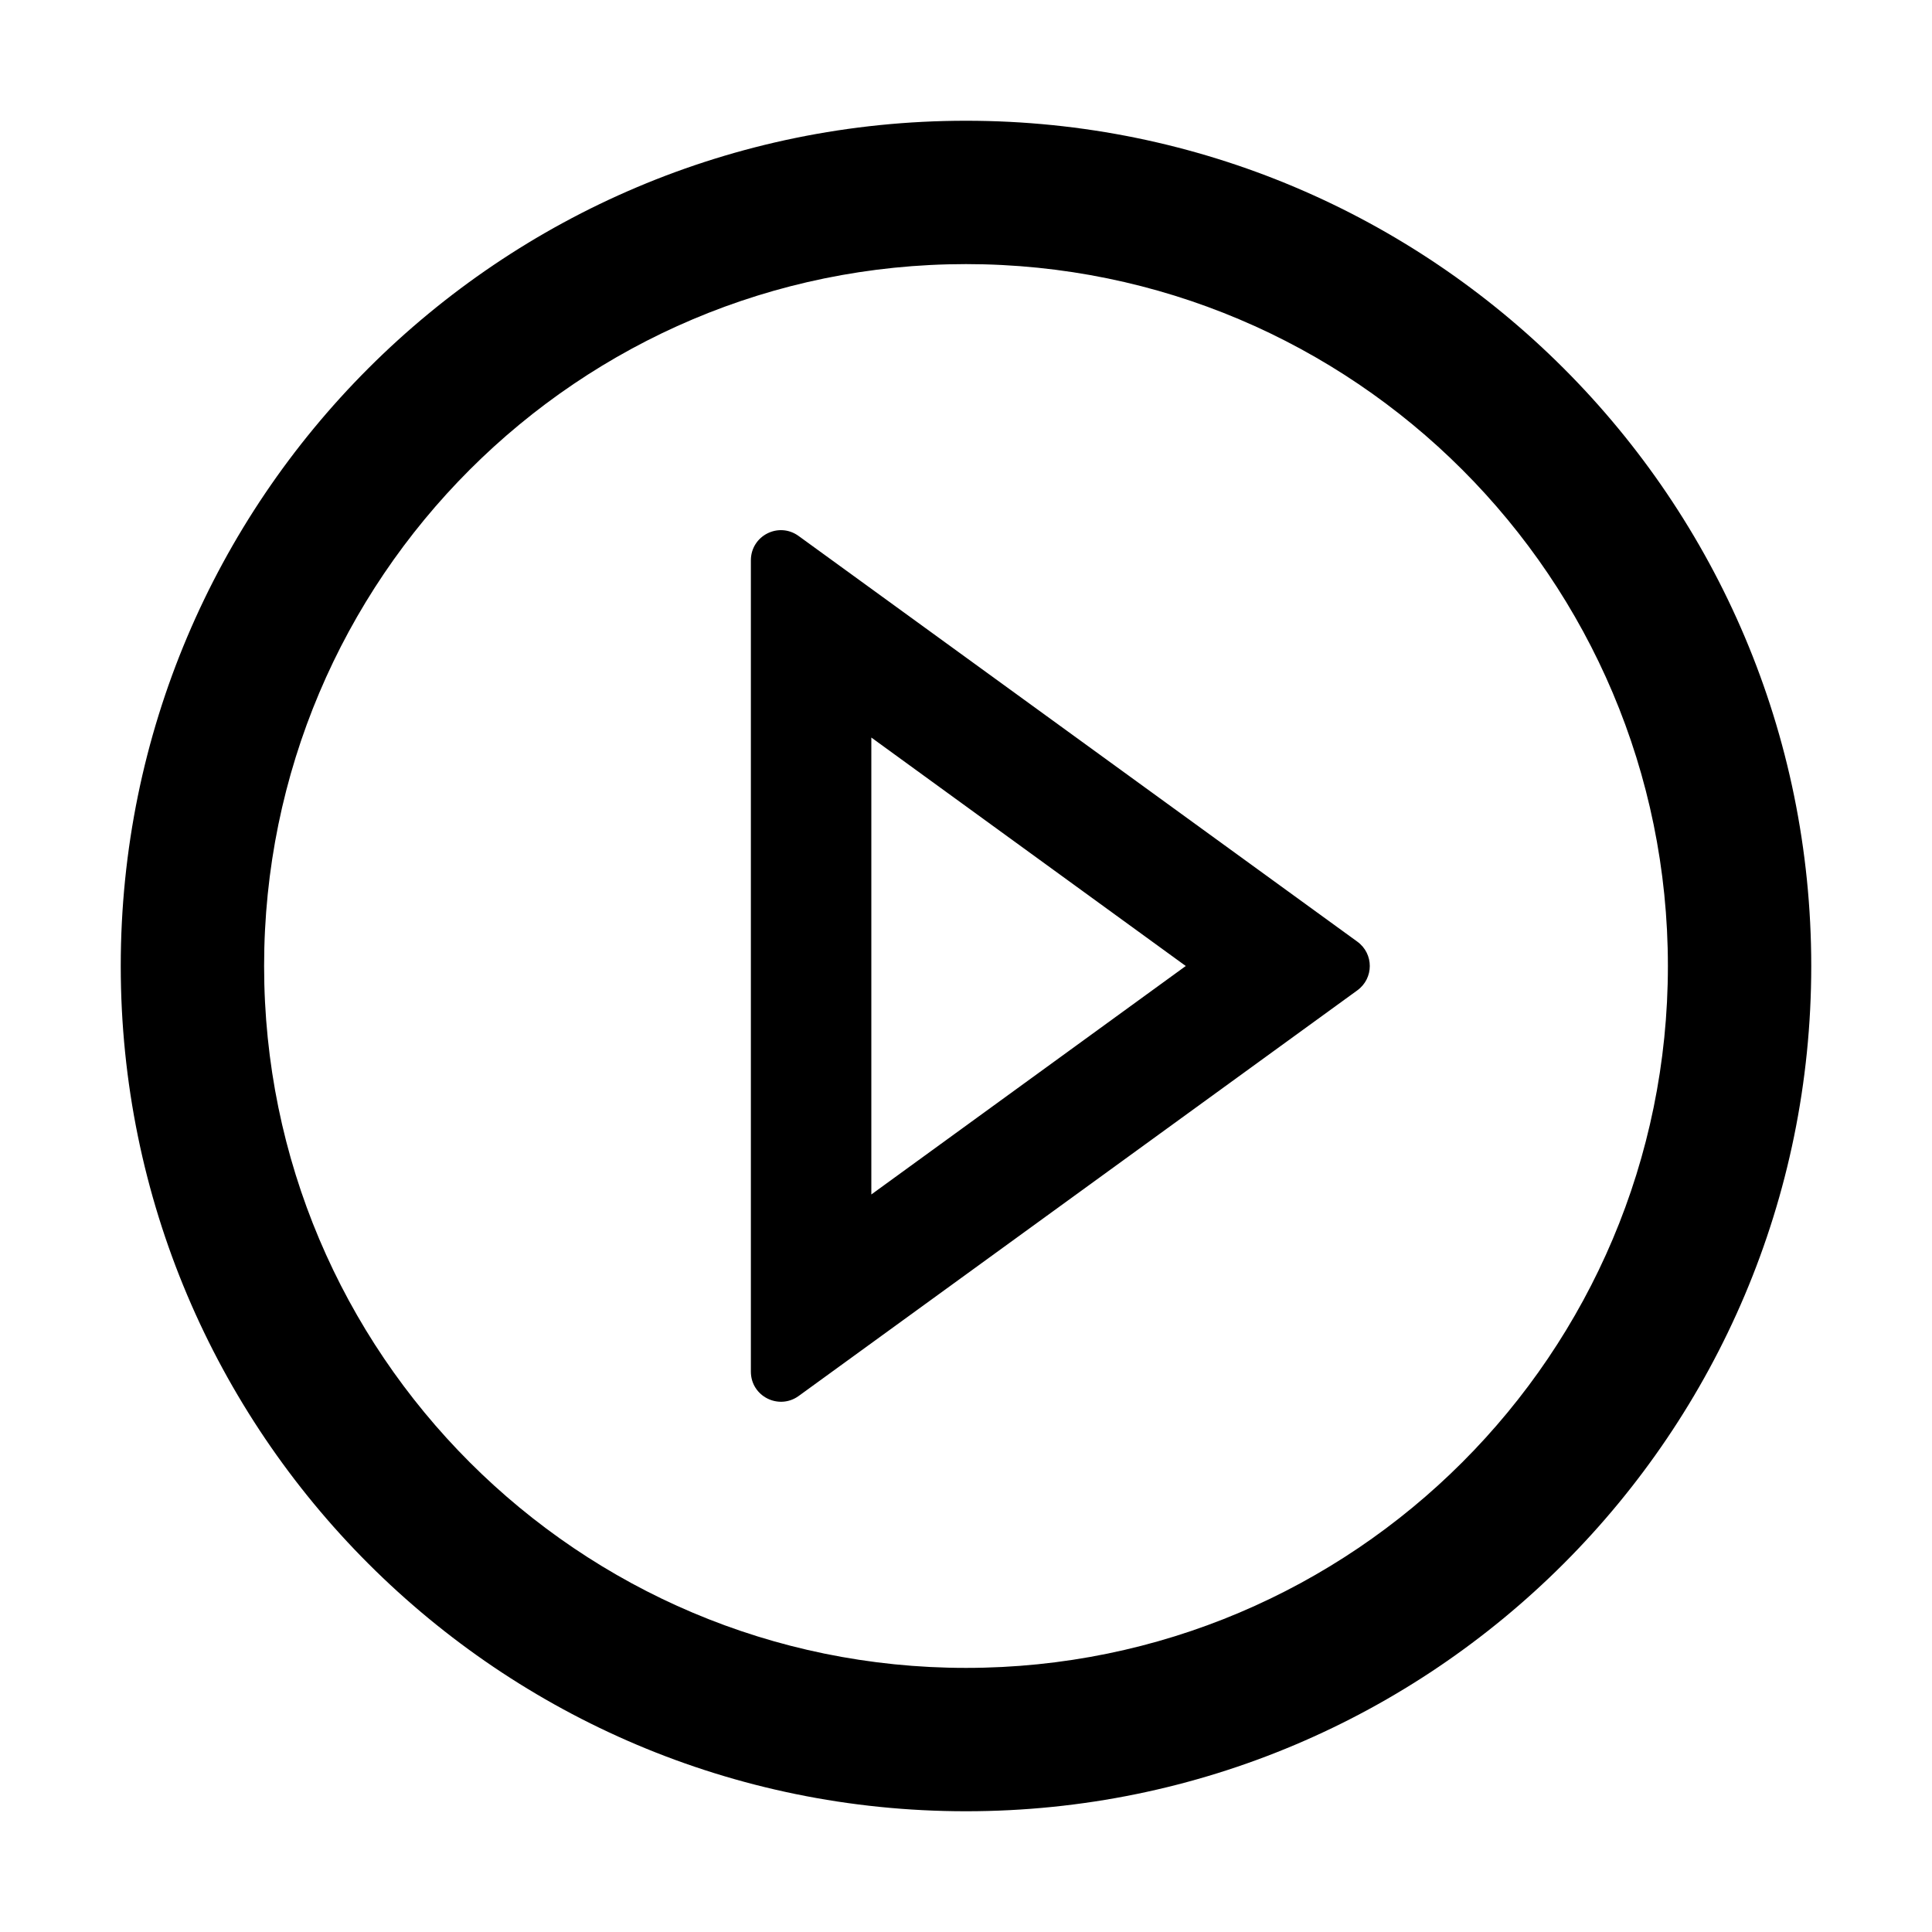
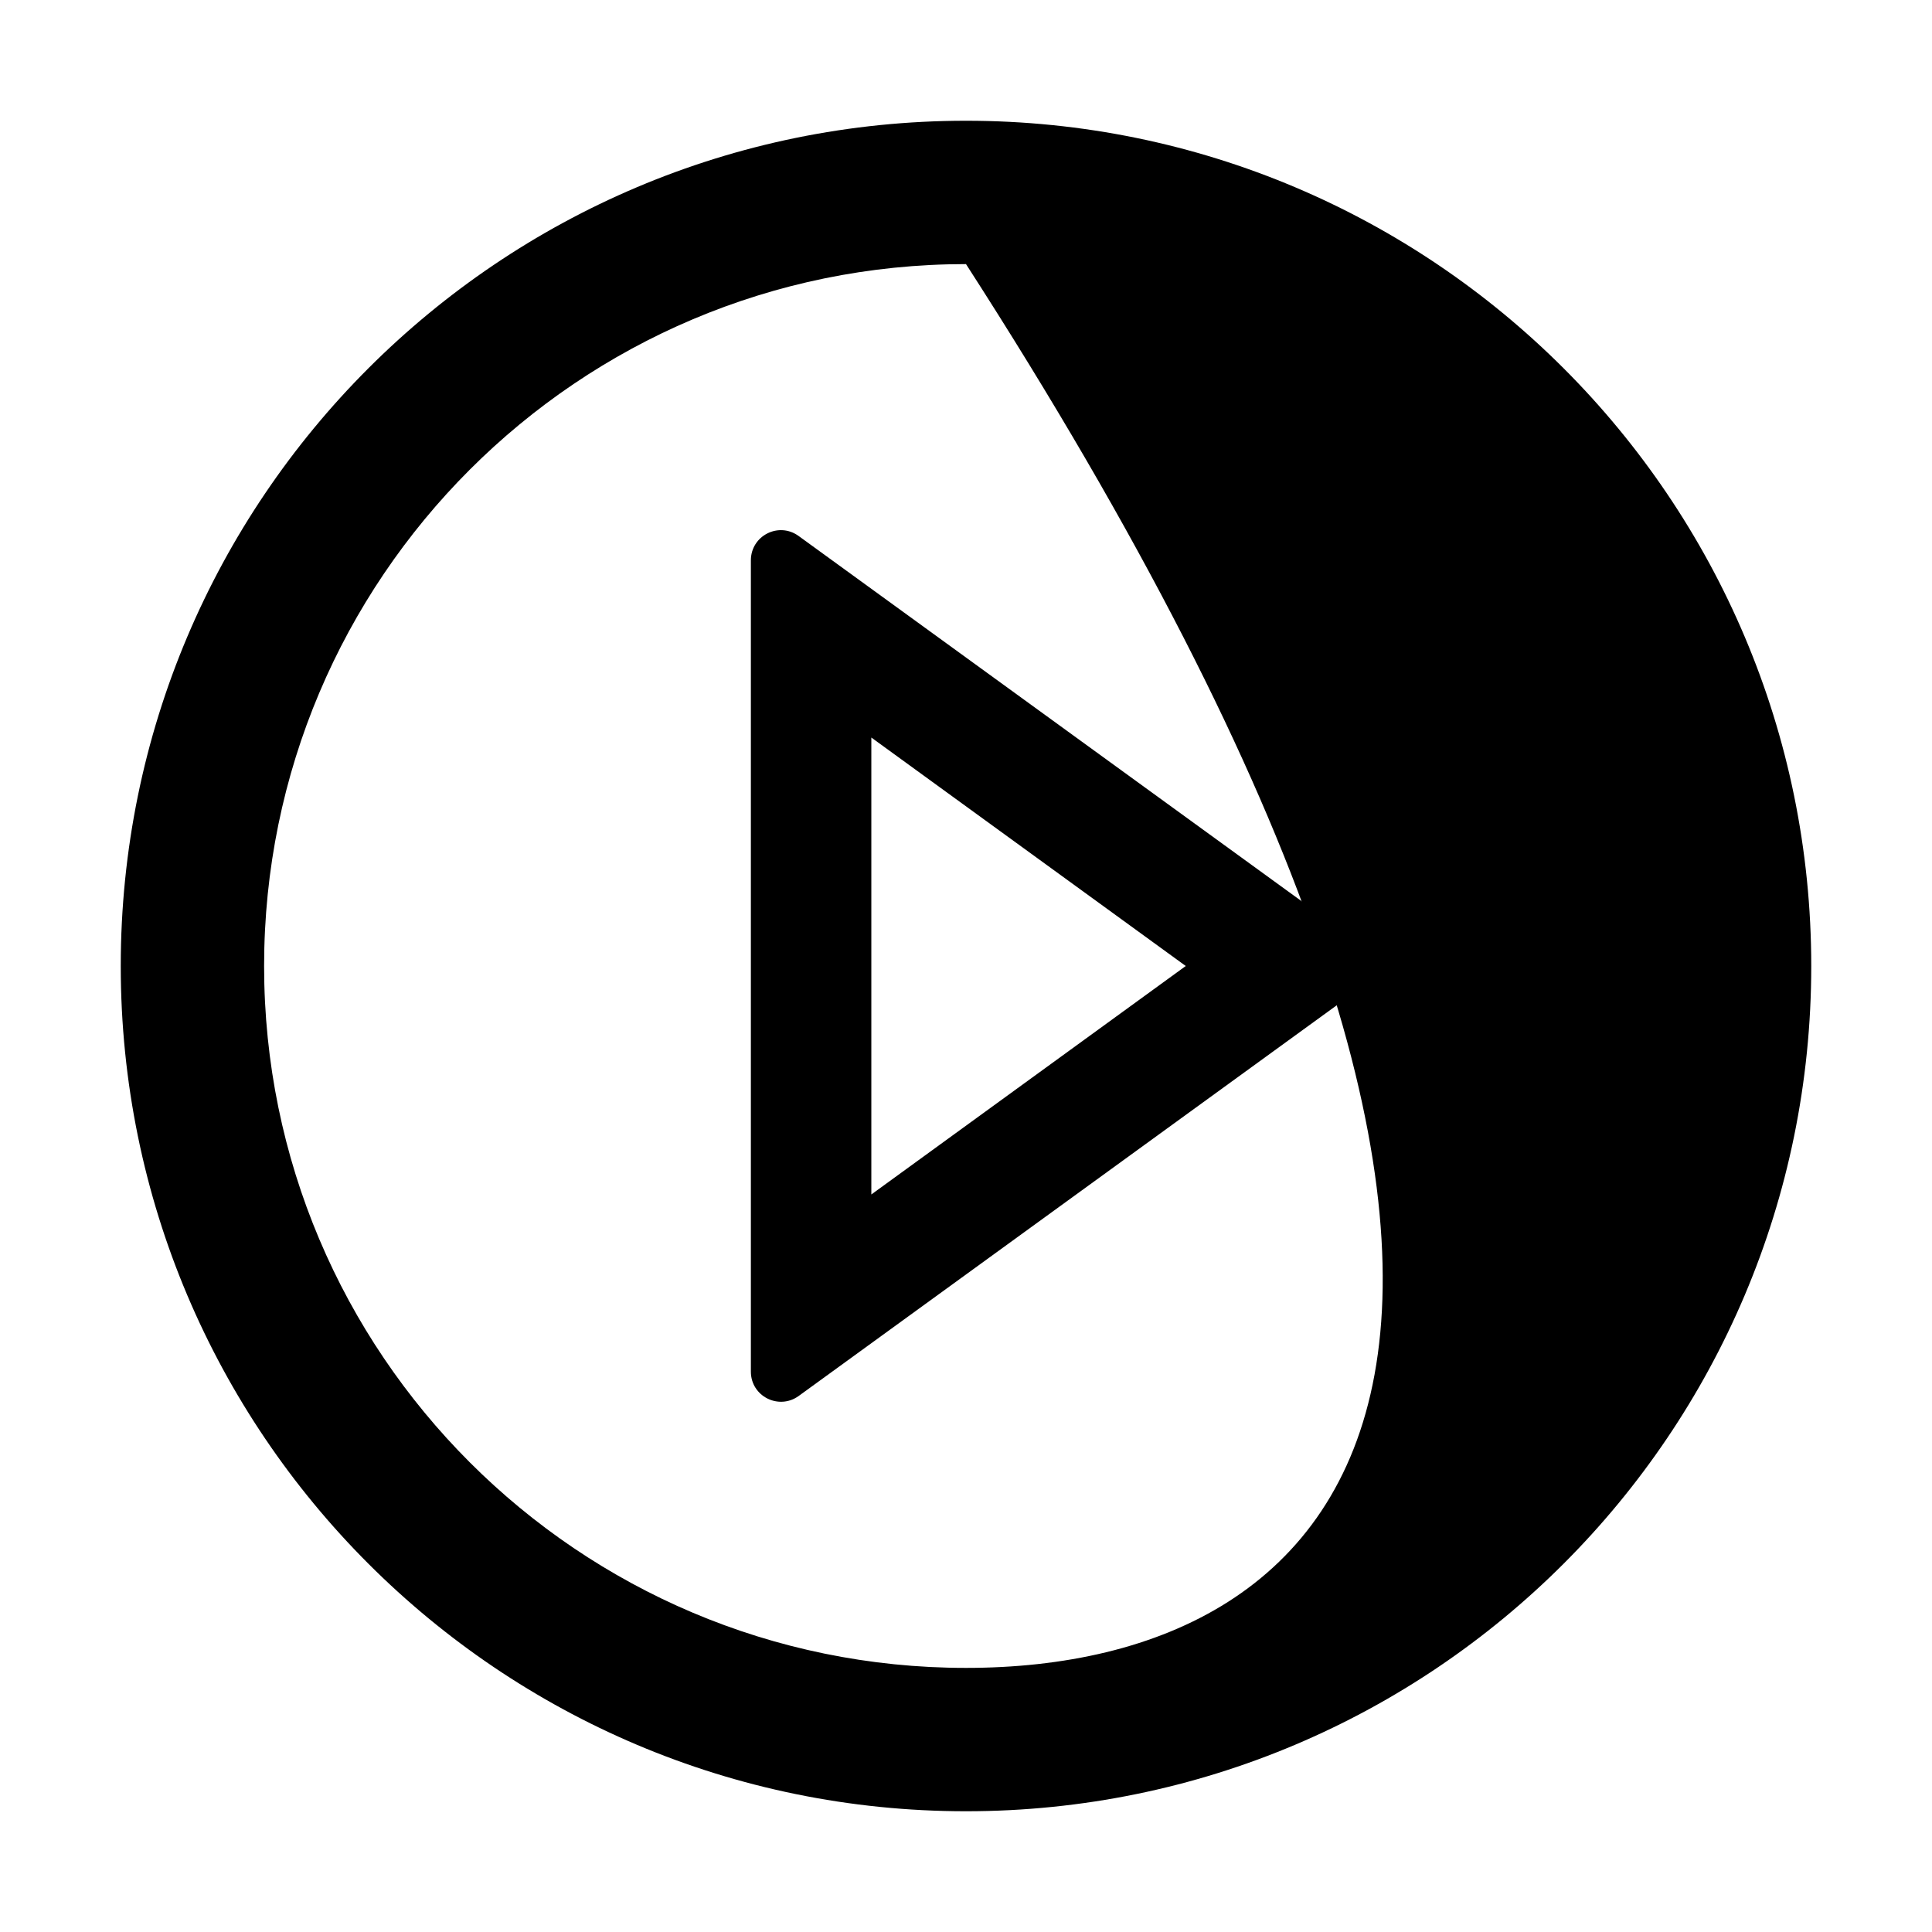
<svg xmlns="http://www.w3.org/2000/svg" width="20px" height="20px" viewBox="0 0 20 20" version="1.1">
  <title>play-circle</title>
  <defs>
    <filter color-interpolation-filters="auto" id="filter-1">
      <feColorMatrix in="SourceGraphic" type="matrix" values="0 0 0 0 1 0 0 0 0 1 0 0 0 0 1 0 0 0 1 0" />
    </filter>
  </defs>
  <g id="页面-1" stroke="none" stroke-width="1" fill="none" fill-rule="evenodd">
    <g id="观看视频-|-易个税" transform="translate(-990, -369)">
      <g id="play-circle" transform="translate(970, 359)" filter="url(#filter-1)">
        <g transform="translate(20, 10)">
-           <rect id="矩形" fill="#000000" fill-rule="nonzero" opacity="0" x="0" y="0" width="20" height="20" />
-           <path d="M10,1.25 C5.168,1.25 1.25,5.168 1.25,10 C1.25,14.832 5.168,18.75 10,18.75 C14.832,18.75 18.75,14.832 18.75,10 C18.75,5.168 14.832,1.25 10,1.25 Z M10,17.266 C5.988,17.266 2.734,14.012 2.734,10 C2.734,5.988 5.988,2.734 10,2.734 C14.012,2.734 17.266,5.988 17.266,10 C17.266,14.012 14.012,17.266 10,17.266 Z" id="形状" fill="#000000" fill-rule="nonzero" />
+           <path d="M10,1.25 C5.168,1.25 1.25,5.168 1.25,10 C1.25,14.832 5.168,18.75 10,18.75 C14.832,18.75 18.75,14.832 18.75,10 C18.75,5.168 14.832,1.25 10,1.25 Z M10,17.266 C5.988,17.266 2.734,14.012 2.734,10 C2.734,5.988 5.988,2.734 10,2.734 C17.266,14.012 14.012,17.266 10,17.266 Z" id="形状" fill="#000000" fill-rule="nonzero" />
          <path d="M14.051,9.748 L8.268,5.549 C8.061,5.398 7.773,5.545 7.773,5.801 L7.773,14.199 C7.773,14.455 8.062,14.6 8.268,14.451 L14.051,10.252 C14.223,10.127 14.223,9.873 14.051,9.748 Z M9.02,12.365 L9.02,7.635 L12.275,10 L9.02,12.365 L9.02,12.365 Z" id="形状" fill="#000000" fill-rule="nonzero" />
        </g>
      </g>
    </g>
  </g>
</svg>